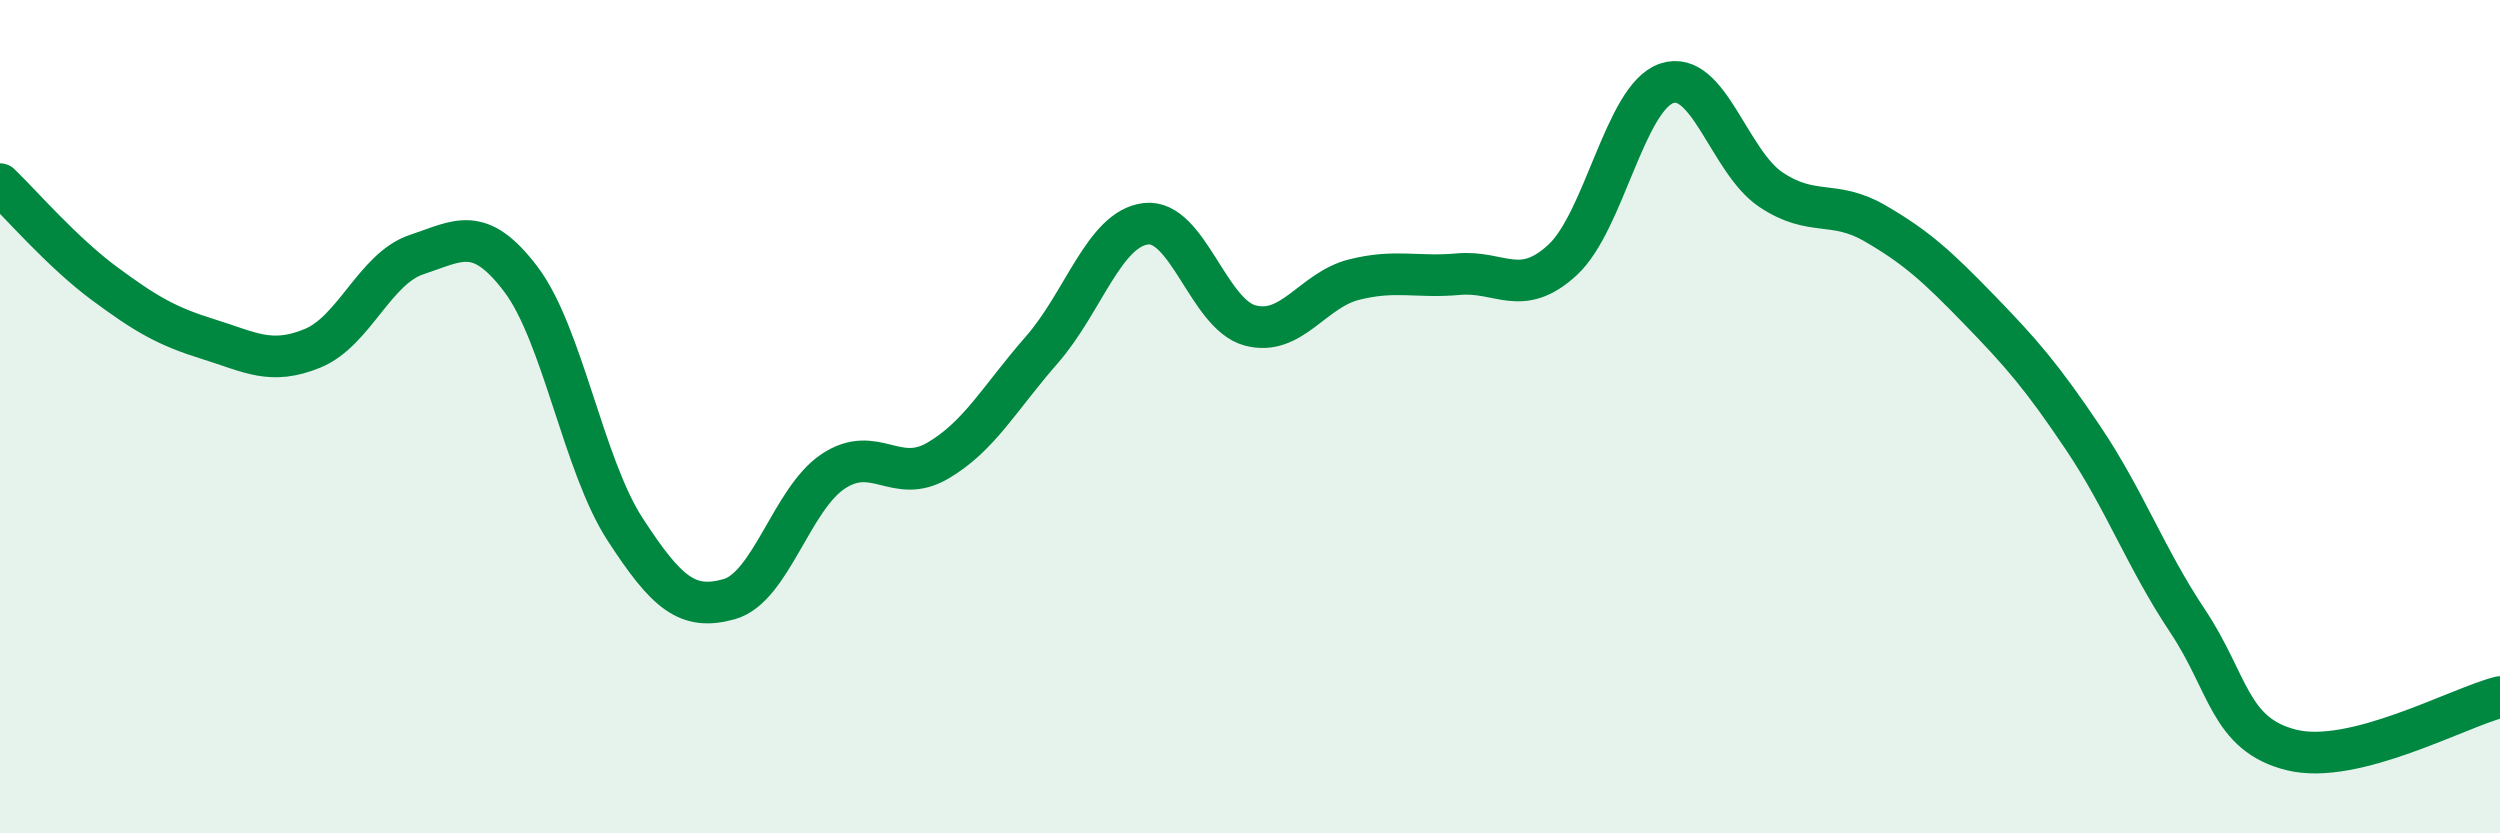
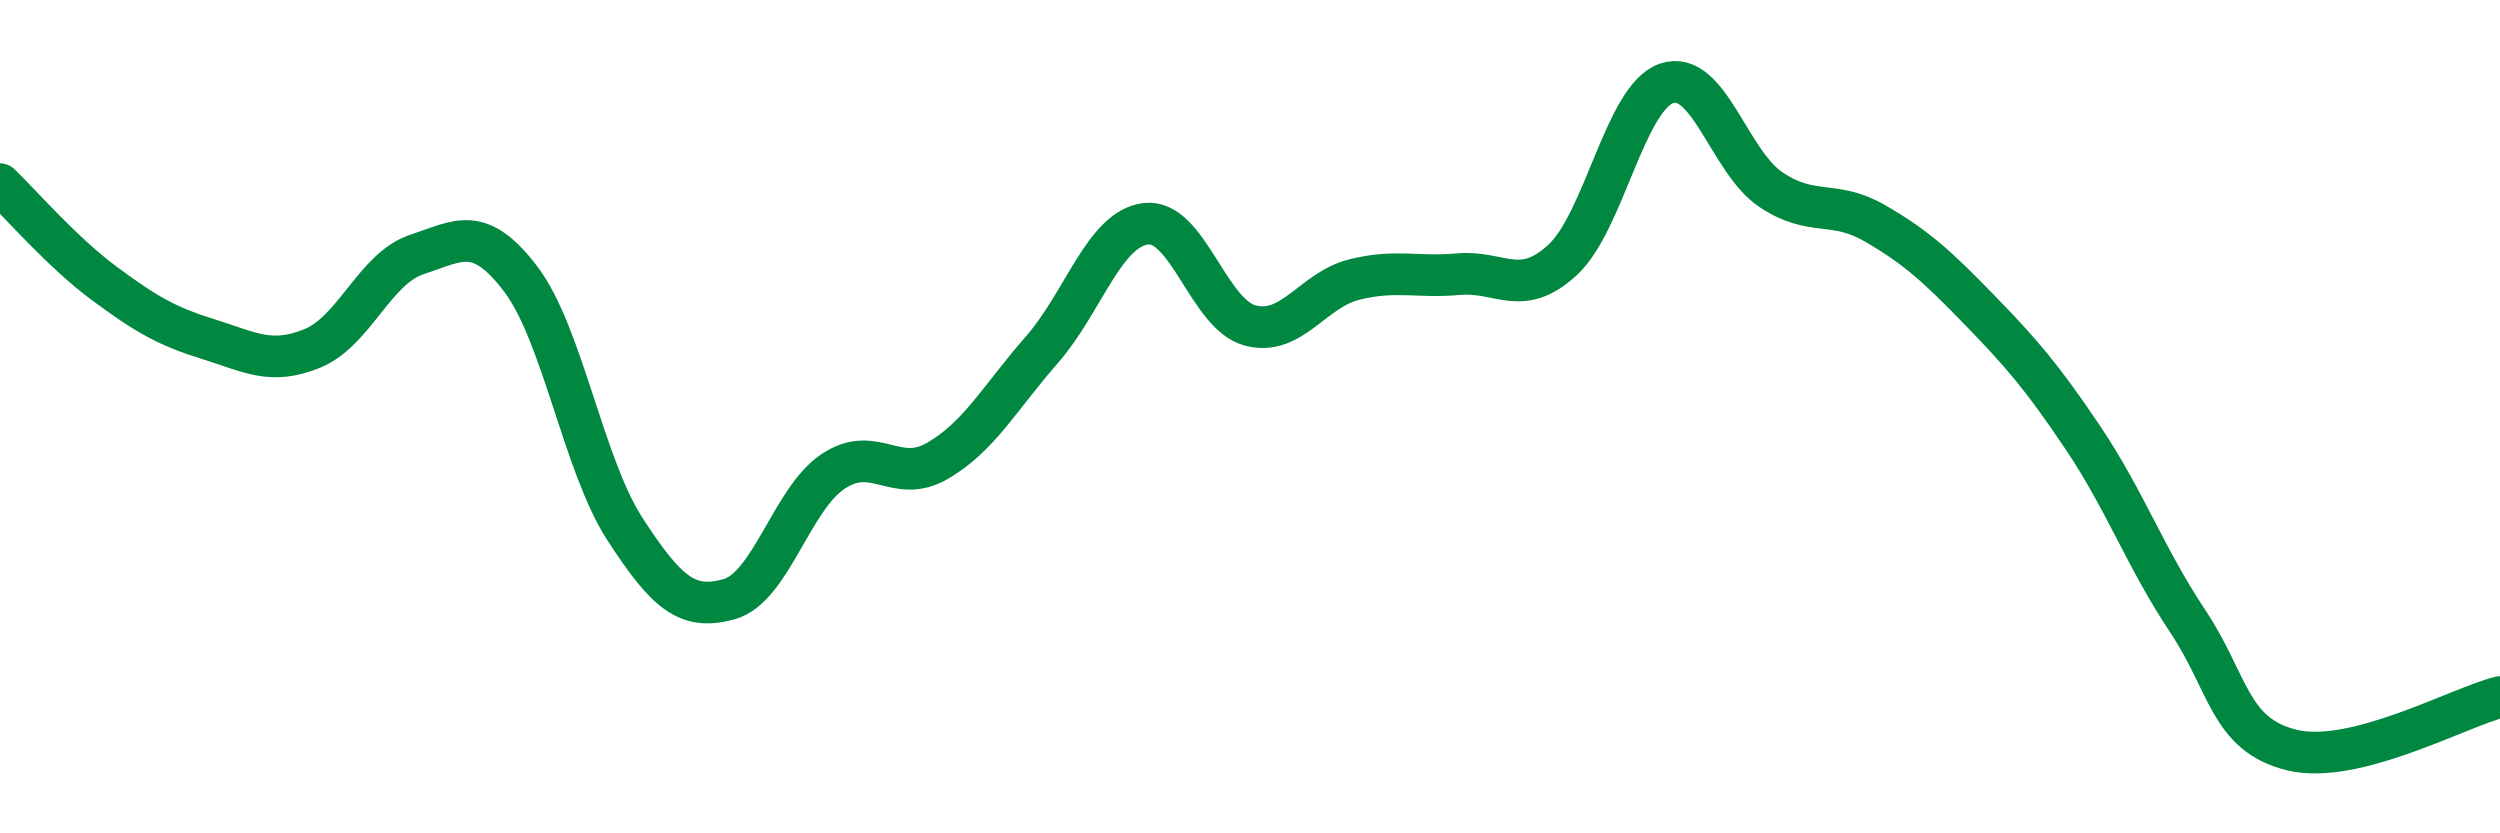
<svg xmlns="http://www.w3.org/2000/svg" width="60" height="20" viewBox="0 0 60 20">
-   <path d="M 0,4.42 C 0.5,4.9 1.5,6.06 2.5,6.8 C 3.5,7.54 4,7.83 5,8.14 C 6,8.45 6.5,8.77 7.5,8.36 C 8.5,7.95 9,6.44 10,6.11 C 11,5.78 11.5,5.38 12.5,6.7 C 13.5,8.02 14,11.16 15,12.7 C 16,14.24 16.5,14.66 17.5,14.38 C 18.5,14.1 19,11.97 20,11.31 C 21,10.65 21.5,11.64 22.5,11.06 C 23.5,10.48 24,9.54 25,8.4 C 26,7.26 26.5,5.49 27.5,5.37 C 28.5,5.25 29,7.54 30,7.81 C 31,8.08 31.5,6.96 32.5,6.71 C 33.5,6.46 34,6.67 35,6.58 C 36,6.49 36.5,7.16 37.5,6.24 C 38.5,5.32 39,2.34 40,2 C 41,1.66 41.5,3.88 42.5,4.55 C 43.5,5.22 44,4.78 45,5.36 C 46,5.94 46.5,6.4 47.5,7.43 C 48.5,8.46 49,9.03 50,10.52 C 51,12.01 51.5,13.4 52.5,14.9 C 53.5,16.4 53.5,17.63 55,18 C 56.5,18.37 59,16.98 60,16.73L60 20L0 20Z" fill="#008740" opacity="0.1" stroke-linecap="round" stroke-linejoin="round" />
  <path d="M 0,4.42 C 0.5,4.9 1.5,6.06 2.5,6.8 C 3.5,7.54 4,7.83 5,8.14 C 6,8.45 6.5,8.77 7.5,8.36 C 8.5,7.95 9,6.44 10,6.11 C 11,5.78 11.5,5.38 12.5,6.7 C 13.5,8.02 14,11.16 15,12.7 C 16,14.24 16.5,14.66 17.5,14.38 C 18.5,14.1 19,11.97 20,11.31 C 21,10.65 21.5,11.64 22.5,11.06 C 23.5,10.48 24,9.54 25,8.4 C 26,7.26 26.5,5.49 27.5,5.37 C 28.5,5.25 29,7.54 30,7.81 C 31,8.08 31.5,6.96 32.5,6.71 C 33.5,6.46 34,6.67 35,6.58 C 36,6.49 36.5,7.16 37.5,6.24 C 38.5,5.32 39,2.34 40,2 C 41,1.66 41.5,3.88 42.5,4.55 C 43.5,5.22 44,4.78 45,5.36 C 46,5.94 46.5,6.4 47.5,7.43 C 48.5,8.46 49,9.03 50,10.52 C 51,12.01 51.5,13.4 52.5,14.9 C 53.5,16.4 53.5,17.63 55,18 C 56.5,18.37 59,16.98 60,16.73" stroke="#008740" stroke-width="1" fill="none" stroke-linecap="round" stroke-linejoin="round" />
</svg>